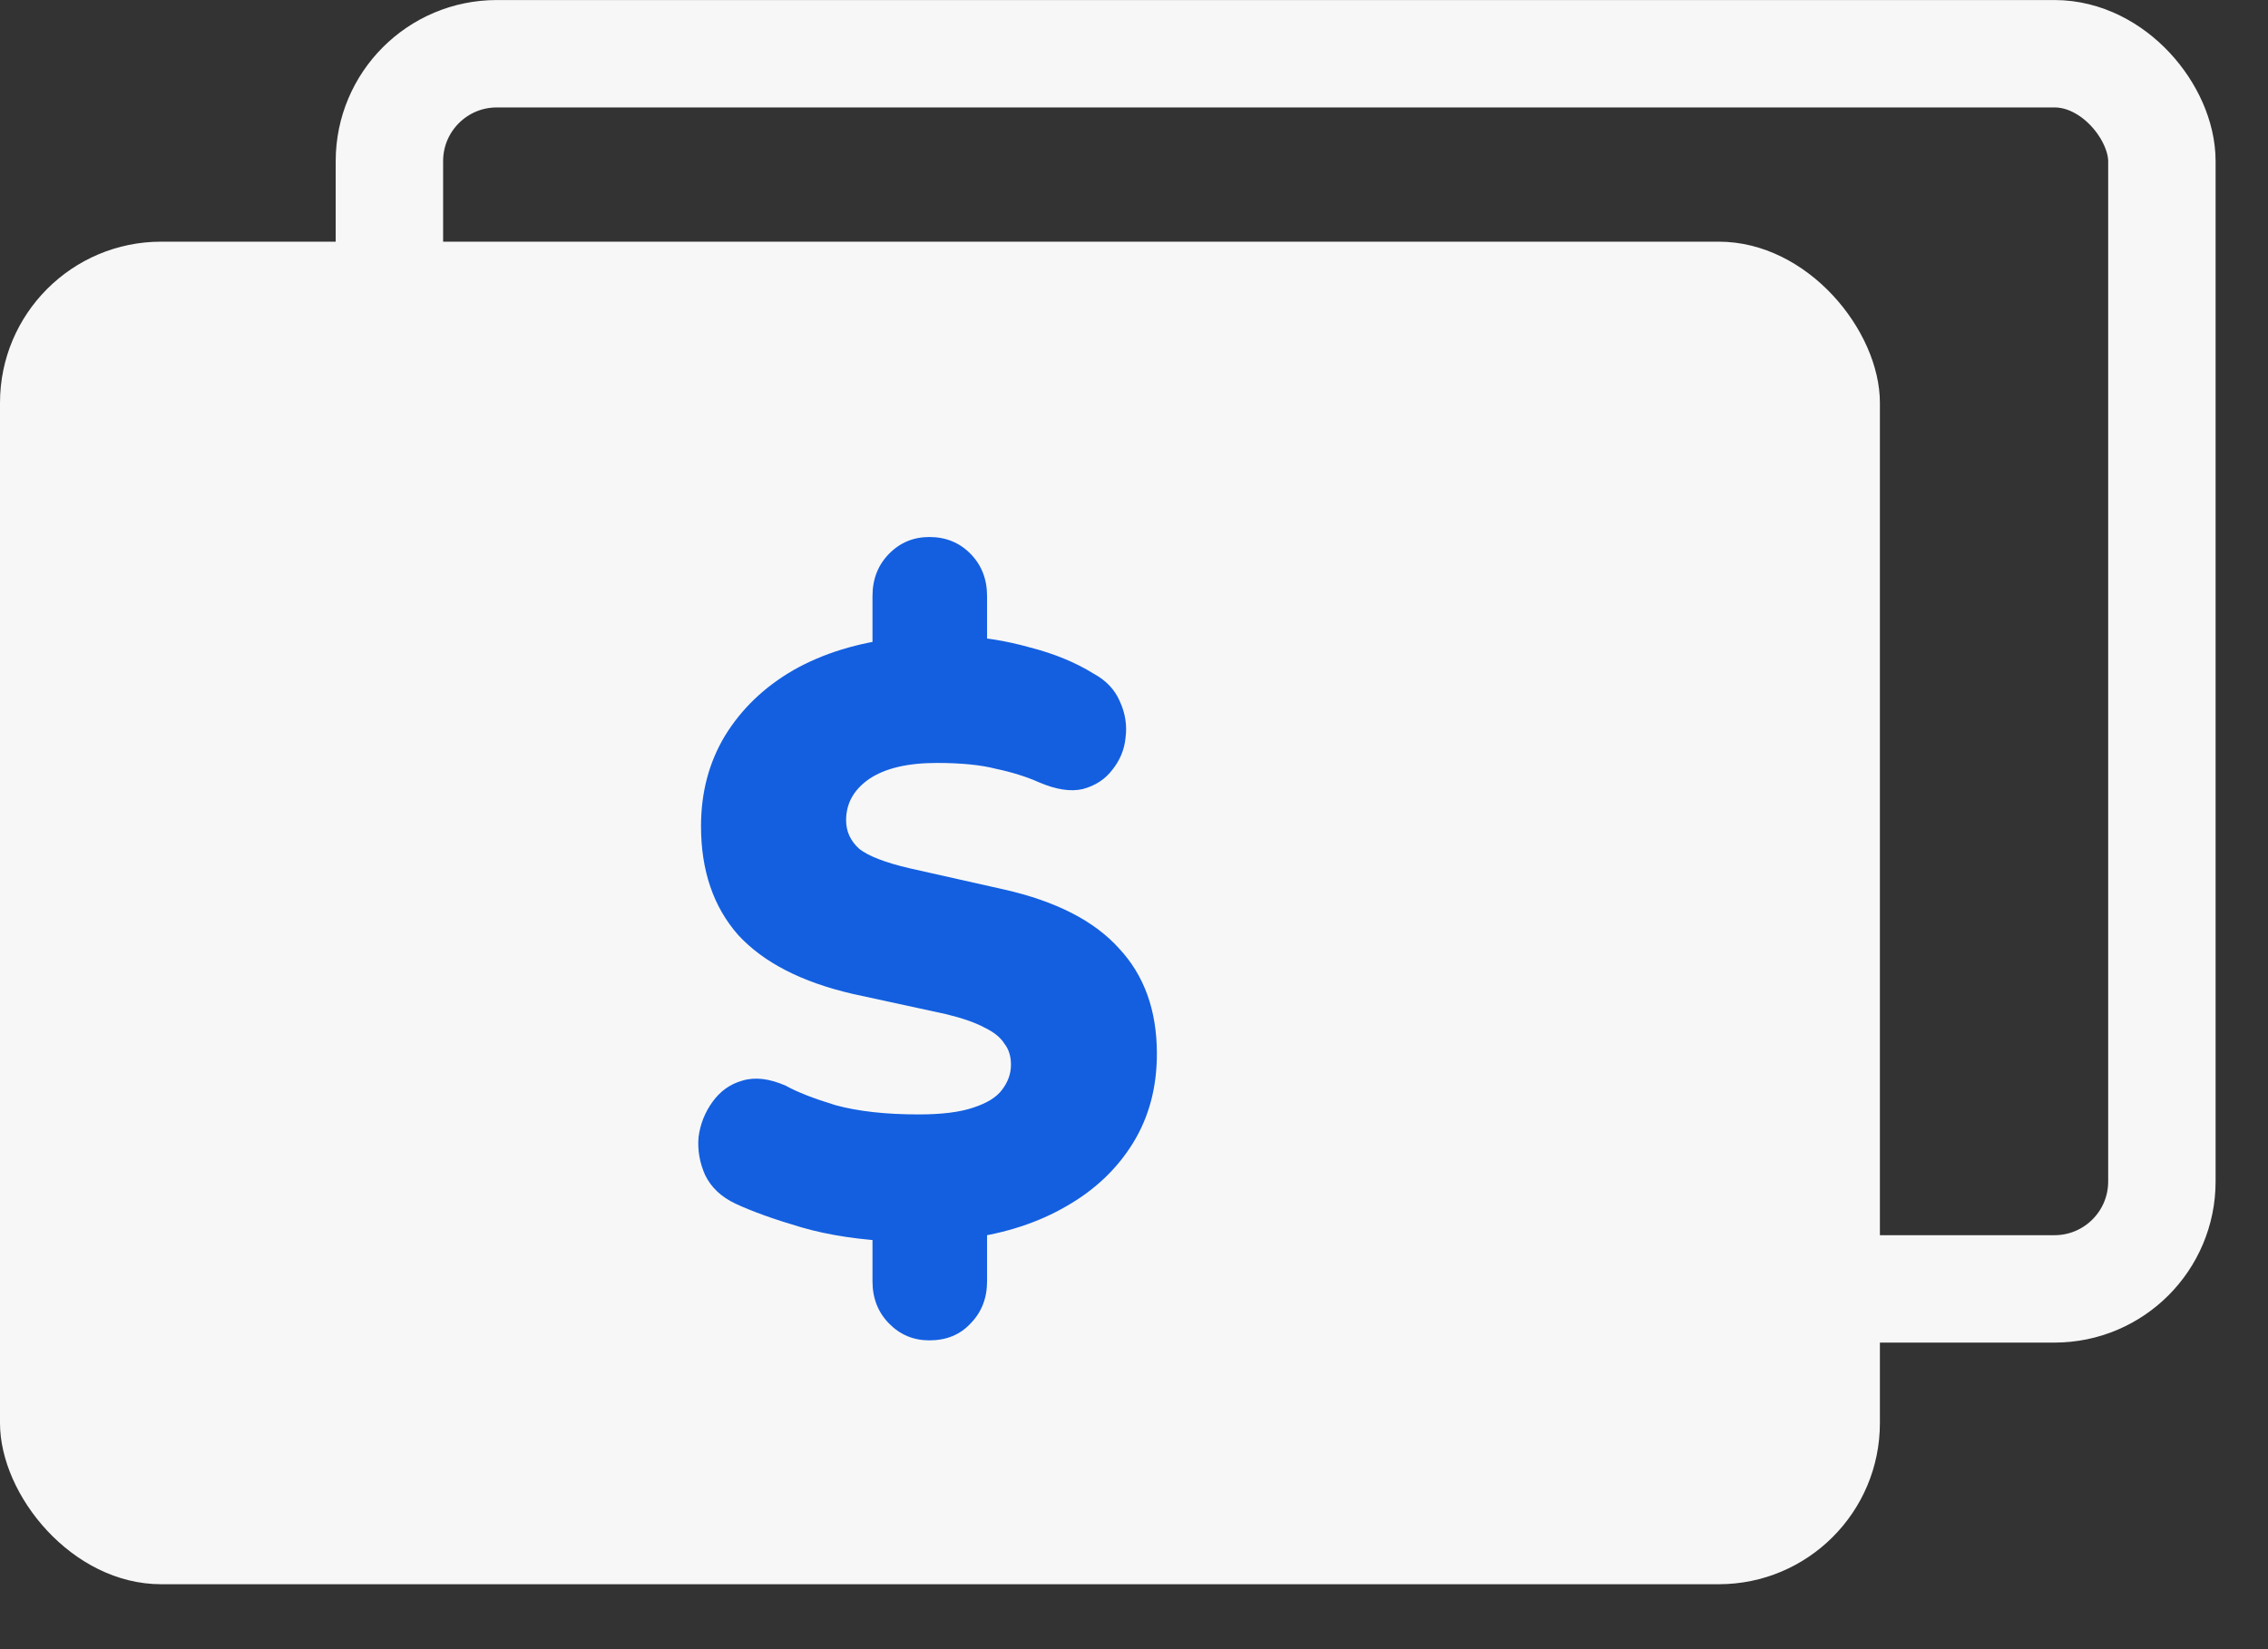
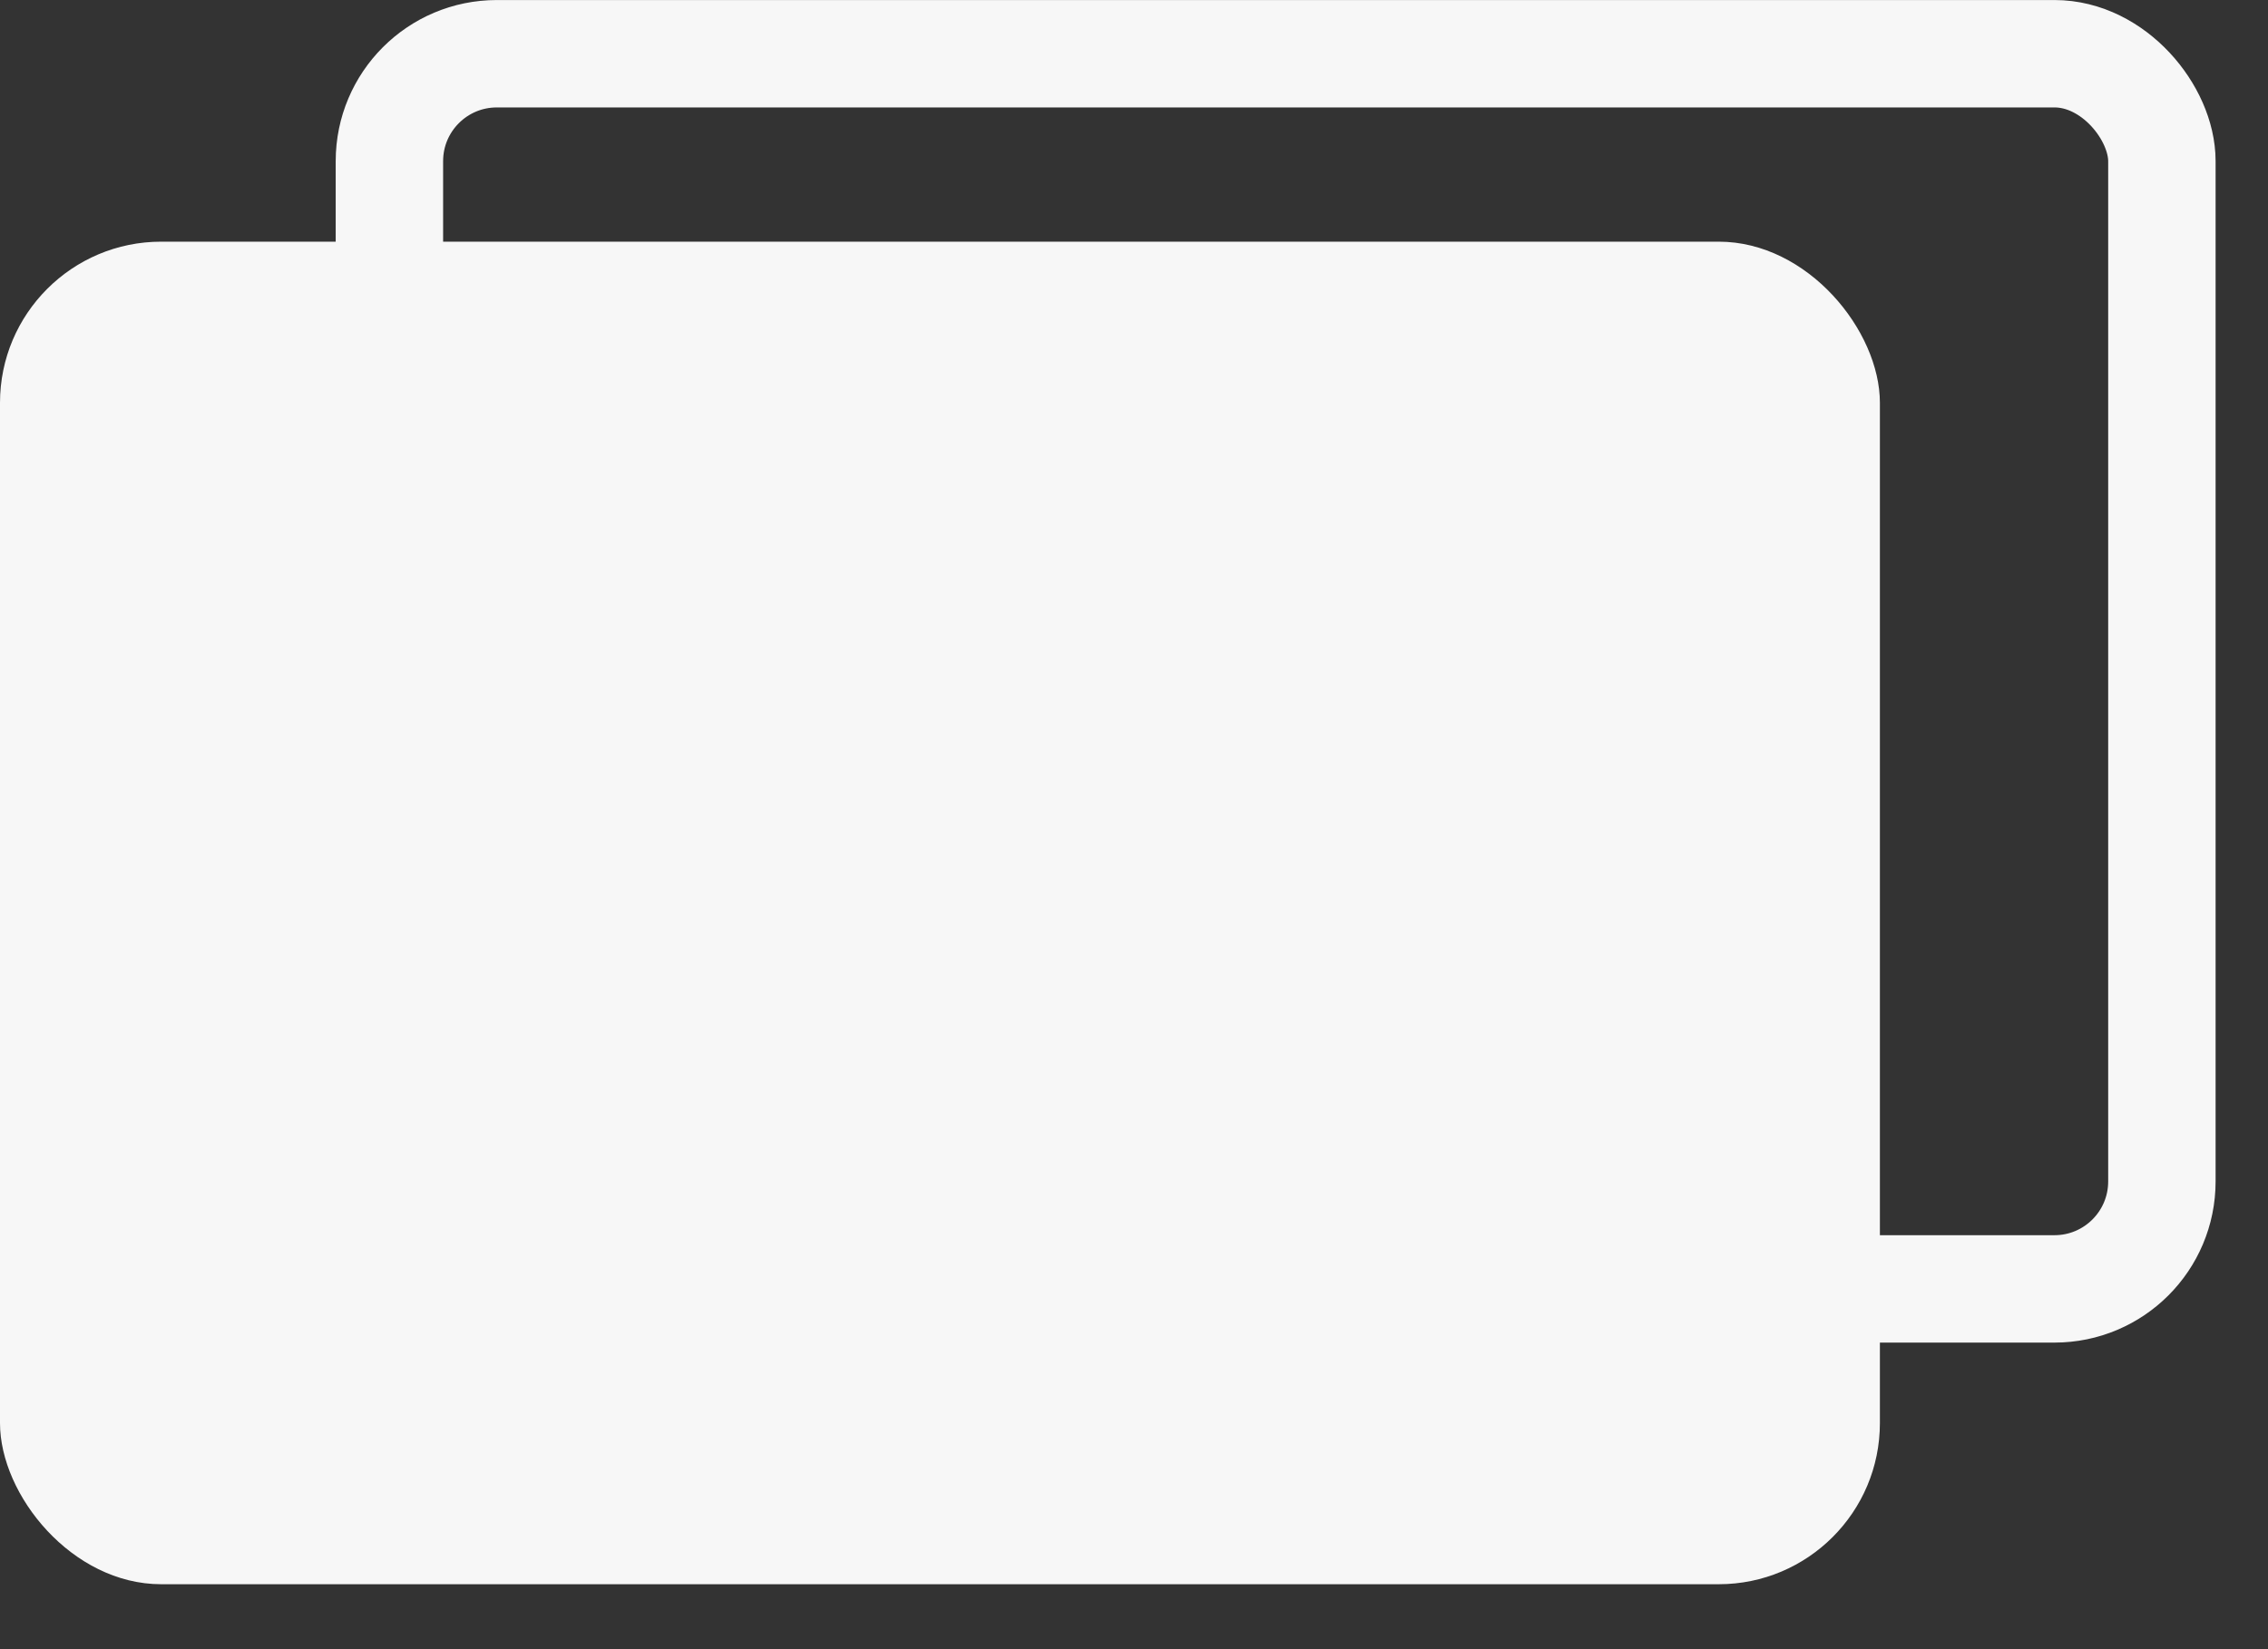
<svg xmlns="http://www.w3.org/2000/svg" width="33" height="24" viewBox="0 0 33 24" fill="none">
  <rect x="0" y="0" width="33" height="24" fill="#333333" stroke="none" />
  <rect x="5.666" y="0.782" width="25.79" height="17.975" rx="1.563" stroke="#F7F7F7" stroke-width="1.563" />
  <rect y="3.517" width="27.353" height="19.538" rx="2.345" fill="#F7F7F7" />
-   <path d="M13.523 19.506C13.29 19.506 13.095 19.424 12.935 19.26C12.775 19.097 12.695 18.892 12.695 18.647V17.739L13.055 18.07C12.519 18.046 12.055 17.976 11.663 17.862C11.271 17.747 10.951 17.633 10.704 17.518C10.495 17.42 10.348 17.281 10.26 17.101C10.18 16.921 10.148 16.737 10.164 16.549C10.188 16.361 10.256 16.189 10.368 16.034C10.48 15.879 10.623 15.777 10.799 15.727C10.983 15.67 11.195 15.695 11.435 15.801C11.595 15.891 11.835 15.985 12.155 16.083C12.483 16.173 12.887 16.218 13.367 16.218C13.702 16.218 13.966 16.185 14.158 16.12C14.358 16.055 14.498 15.969 14.578 15.862C14.666 15.748 14.71 15.625 14.71 15.494C14.71 15.372 14.678 15.269 14.614 15.188C14.558 15.098 14.462 15.02 14.326 14.955C14.19 14.881 14.002 14.816 13.762 14.758L12.407 14.464C11.663 14.292 11.107 14.006 10.739 13.605C10.38 13.196 10.2 12.669 10.2 12.023C10.2 11.532 10.316 11.095 10.547 10.71C10.787 10.318 11.119 9.999 11.543 9.753C11.975 9.508 12.479 9.353 13.055 9.287L12.695 9.496V8.674C12.695 8.428 12.775 8.224 12.935 8.06C13.095 7.897 13.29 7.815 13.523 7.815C13.762 7.815 13.962 7.897 14.122 8.06C14.282 8.224 14.362 8.428 14.362 8.674V9.496L14.002 9.263C14.306 9.271 14.634 9.324 14.986 9.422C15.338 9.512 15.646 9.639 15.91 9.802C16.093 9.901 16.221 10.036 16.294 10.207C16.373 10.379 16.401 10.555 16.377 10.735C16.361 10.906 16.297 11.062 16.186 11.201C16.081 11.34 15.938 11.434 15.754 11.483C15.578 11.524 15.366 11.491 15.118 11.385C14.934 11.303 14.726 11.238 14.494 11.189C14.27 11.131 13.982 11.103 13.63 11.103C13.207 11.103 12.879 11.18 12.647 11.336C12.423 11.491 12.311 11.691 12.311 11.937C12.311 12.1 12.375 12.239 12.503 12.354C12.639 12.46 12.883 12.554 13.235 12.636L14.602 12.943C15.362 13.114 15.922 13.401 16.282 13.802C16.649 14.194 16.833 14.705 16.833 15.335C16.833 15.826 16.717 16.259 16.485 16.635C16.253 17.011 15.93 17.318 15.514 17.555C15.106 17.792 14.63 17.948 14.086 18.021L14.362 17.727V18.647C14.362 18.892 14.282 19.097 14.122 19.26C13.97 19.424 13.77 19.506 13.523 19.506Z" fill="#135FE0" />
</svg>